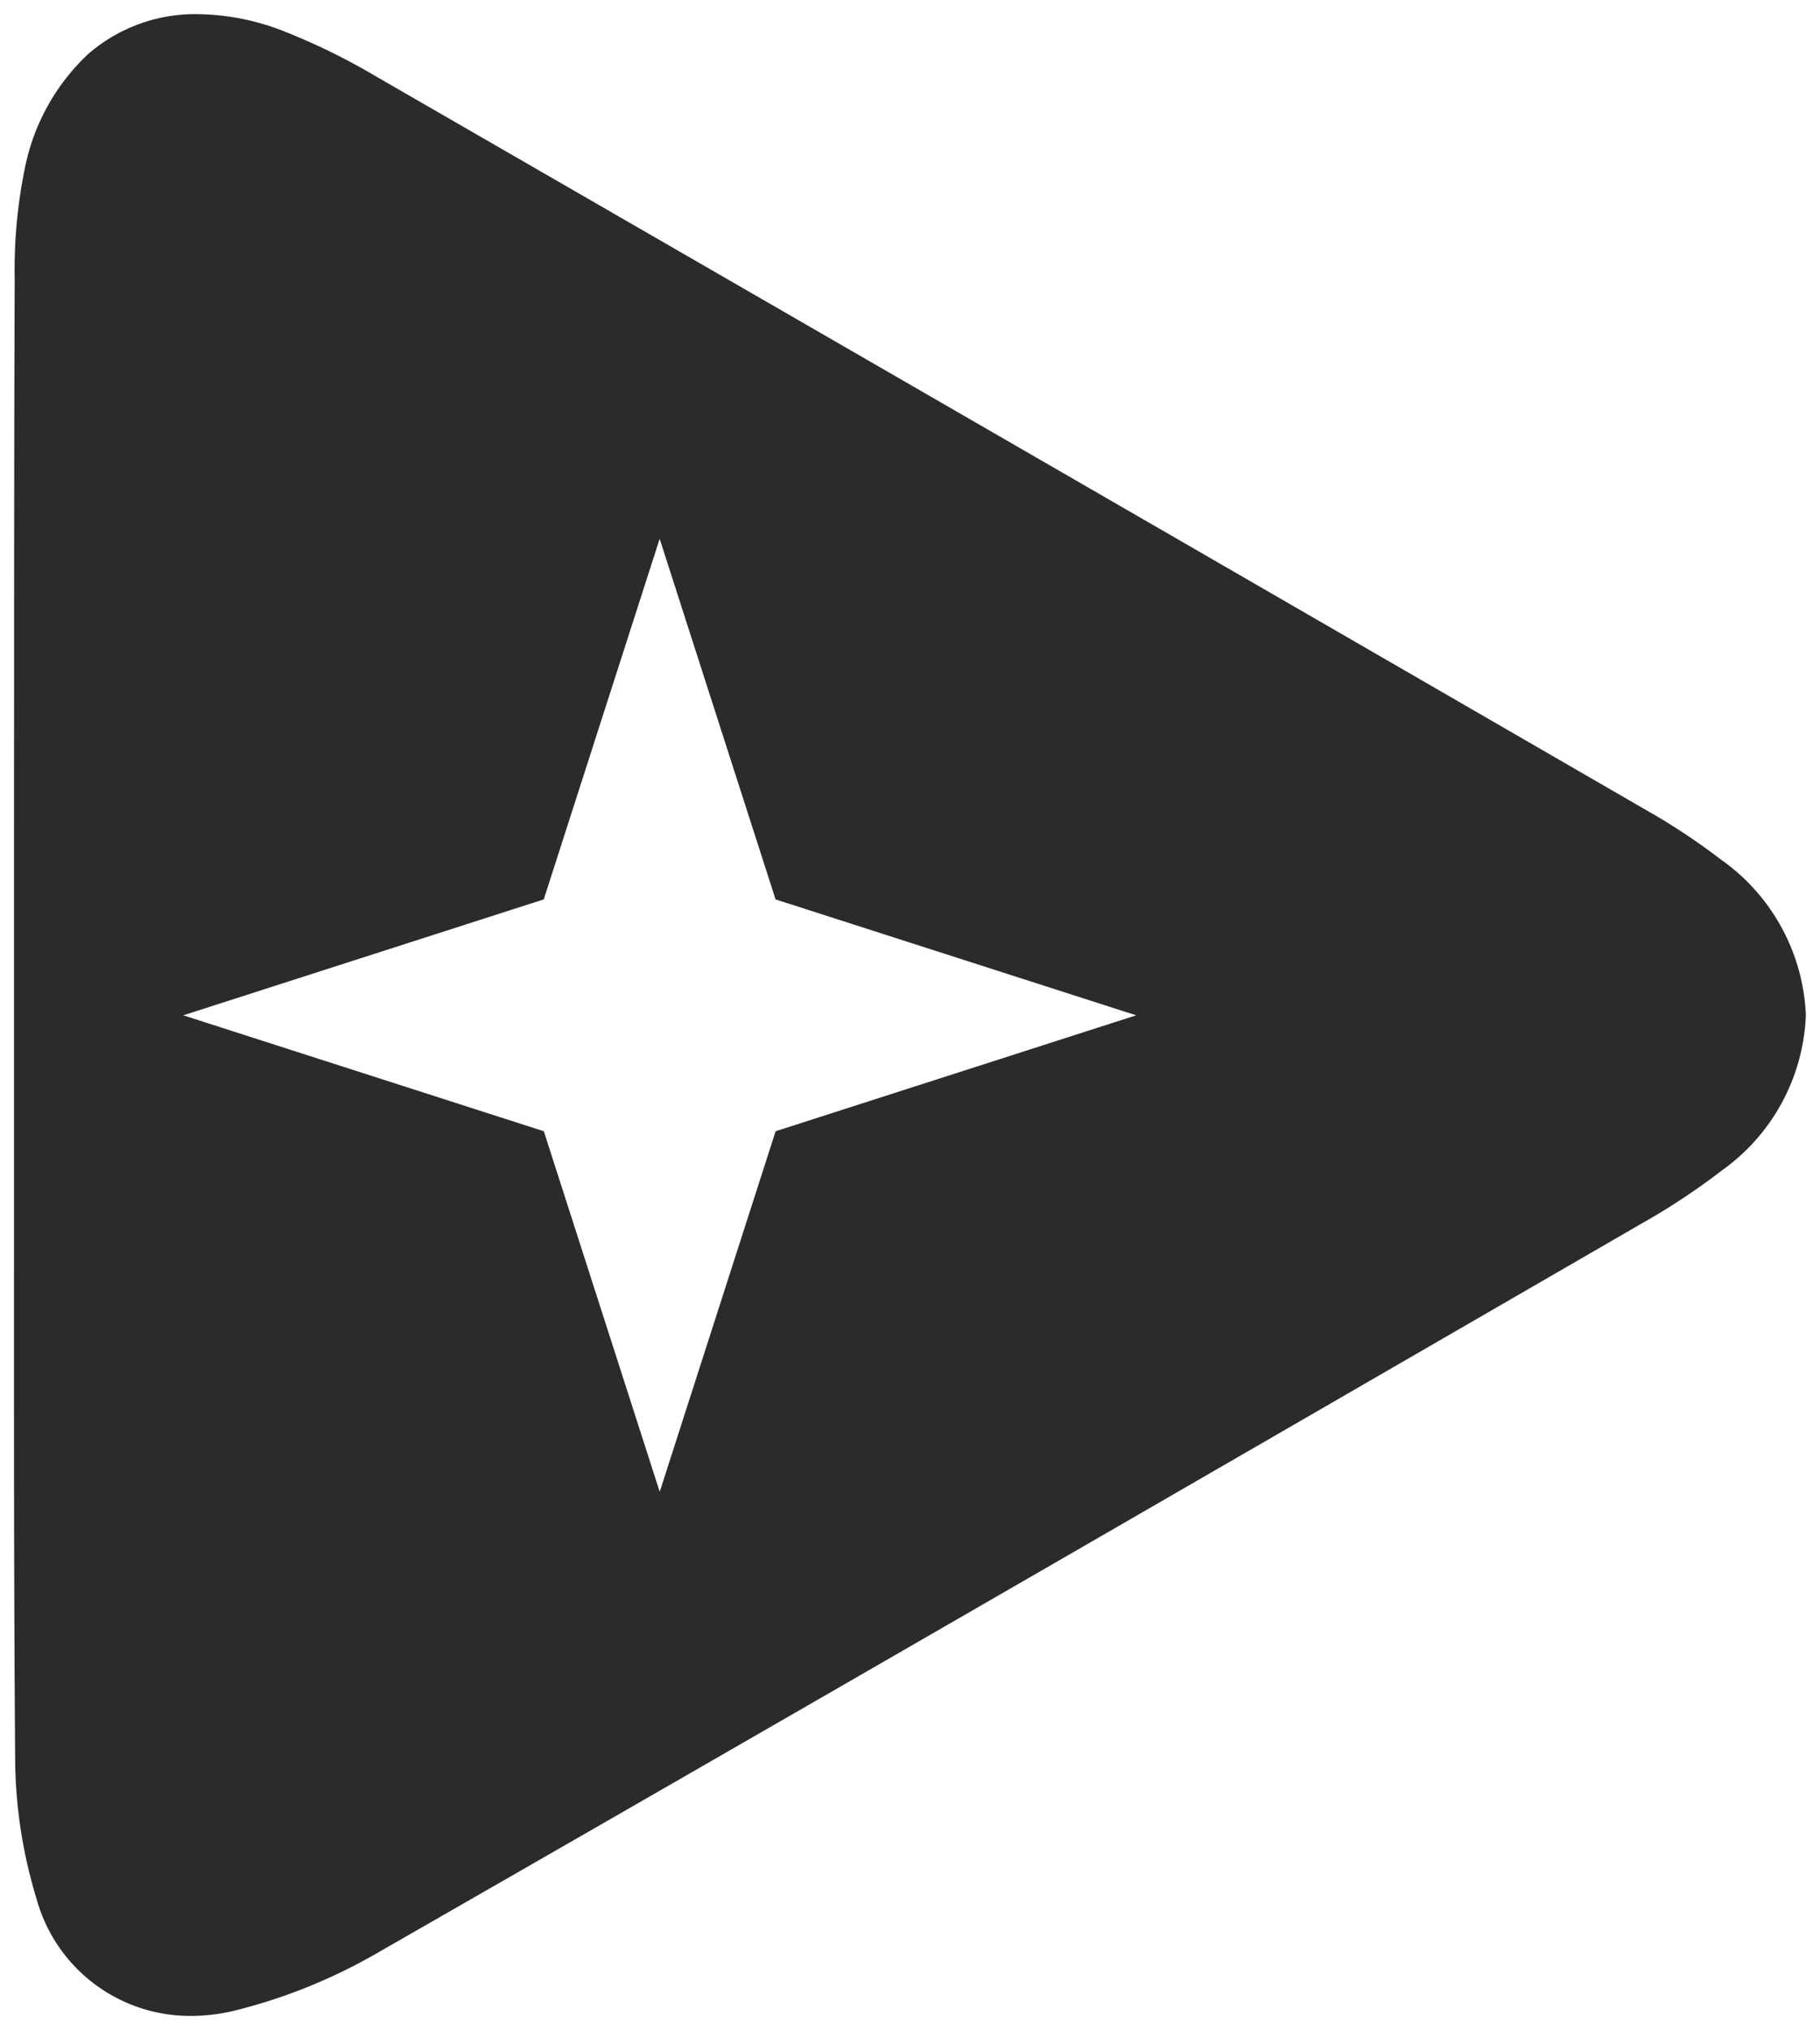
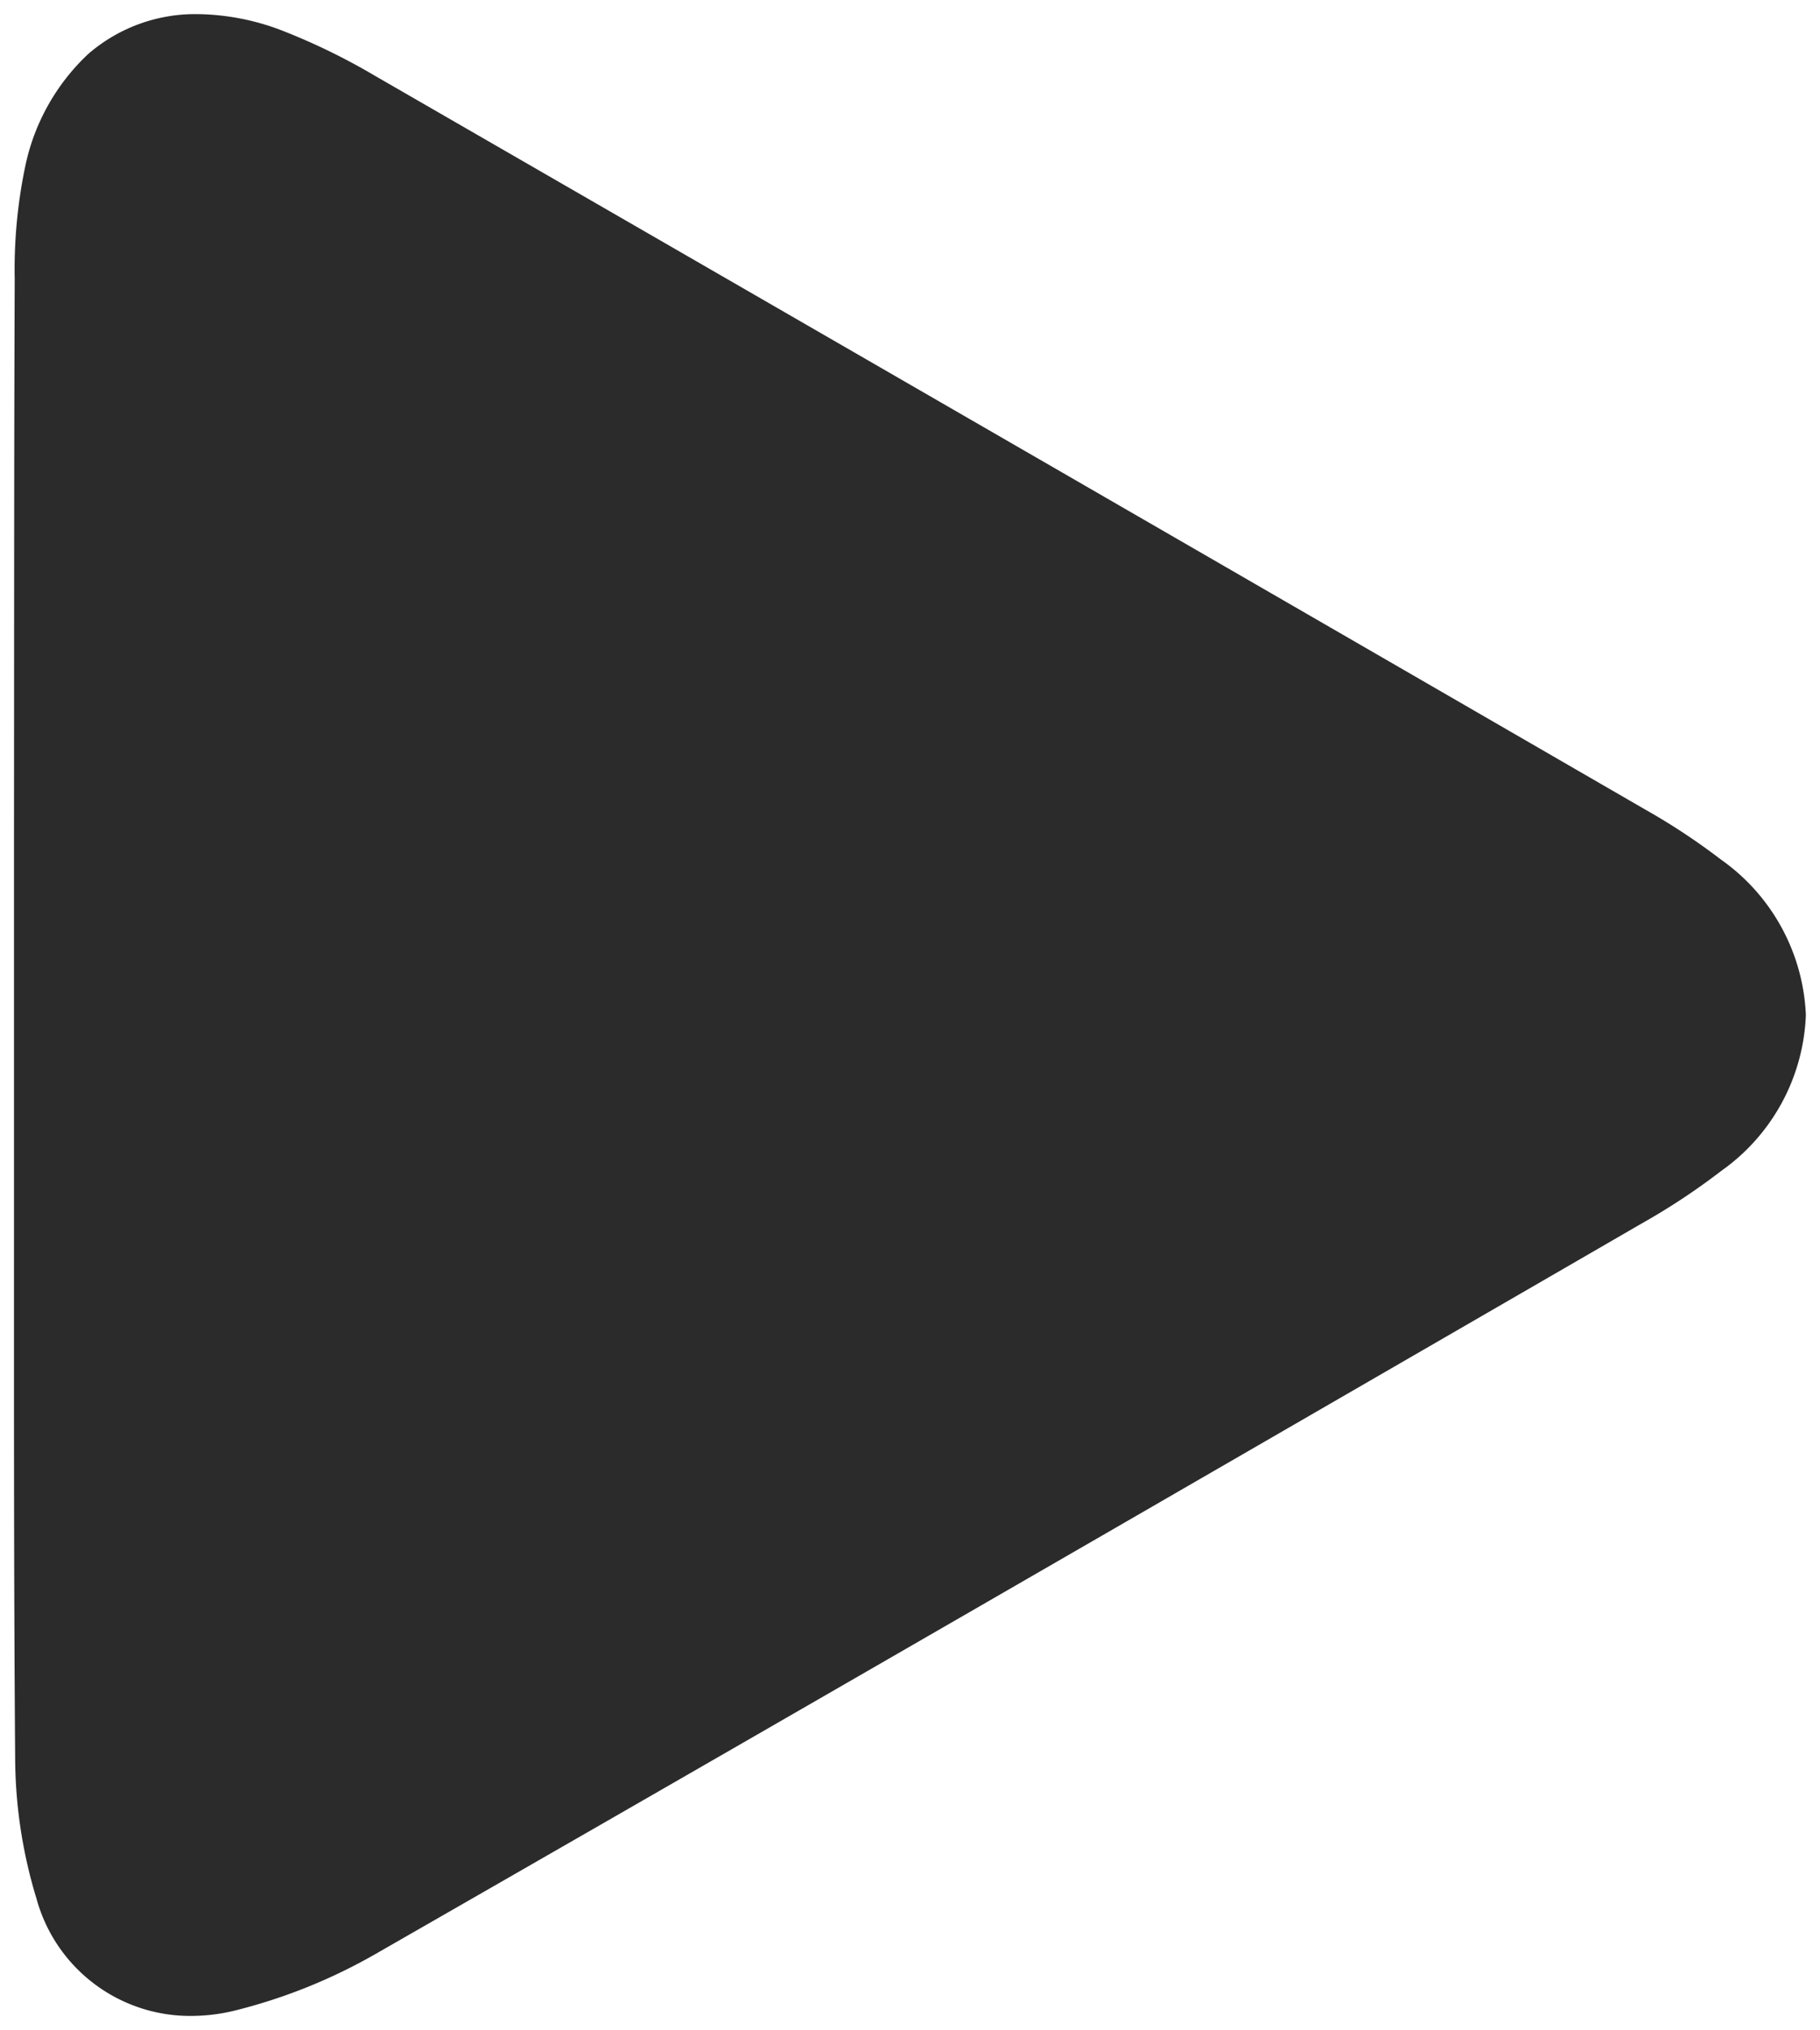
<svg xmlns="http://www.w3.org/2000/svg" width="64.381" height="71.802">
-   <path fill="#2b2b2b" stroke="rgba(0,0,0,0)" stroke-miterlimit="10" d="M6.753 71.3a5.634 5.634 0 0 1-5.458-4.134 17.233 17.233 0 0 1-.759-4.993C.486 55.666.495 49.05.495 42.651V29.509c.006-6.435 0-13.088.025-19.632a17.835 17.835 0 0 1 .36-3.931 7.558 7.558 0 0 1 2.239-4.035A5.775 5.775 0 0 1 6.995.5a8.584 8.584 0 0 1 3.072.615 22.716 22.716 0 0 1 3.211 1.574c13.871 8 28.561 16.481 44.911 25.938a22.95 22.95 0 0 1 2.674 1.764 7.093 7.093 0 0 1 3.018 5.509 7.076 7.076 0 0 1-2.989 5.51 23.676 23.676 0 0 1-2.83 1.869l-3.377 1.955C41.131 53.074 27.116 61.18 13.3 69.1a19.4 19.4 0 0 1-5.028 2.019 6.512 6.512 0 0 1-1.519.181Zm16.582-52.243-4.1 12.753-12.751 4.1 12.753 4.1 4.1 12.753 4.1-12.753 12.754-4.1-12.756-4.1Z" data-name="Subtraction 9" />
+   <path fill="#2b2b2b" stroke="rgba(0,0,0,0)" stroke-miterlimit="10" d="M6.753 71.3a5.634 5.634 0 0 1-5.458-4.134 17.233 17.233 0 0 1-.759-4.993C.486 55.666.495 49.05.495 42.651V29.509c.006-6.435 0-13.088.025-19.632a17.835 17.835 0 0 1 .36-3.931 7.558 7.558 0 0 1 2.239-4.035A5.775 5.775 0 0 1 6.995.5a8.584 8.584 0 0 1 3.072.615 22.716 22.716 0 0 1 3.211 1.574c13.871 8 28.561 16.481 44.911 25.938a22.95 22.95 0 0 1 2.674 1.764 7.093 7.093 0 0 1 3.018 5.509 7.076 7.076 0 0 1-2.989 5.51 23.676 23.676 0 0 1-2.83 1.869l-3.377 1.955C41.131 53.074 27.116 61.18 13.3 69.1a19.4 19.4 0 0 1-5.028 2.019 6.512 6.512 0 0 1-1.519.181ZZ" data-name="Subtraction 9" />
</svg>